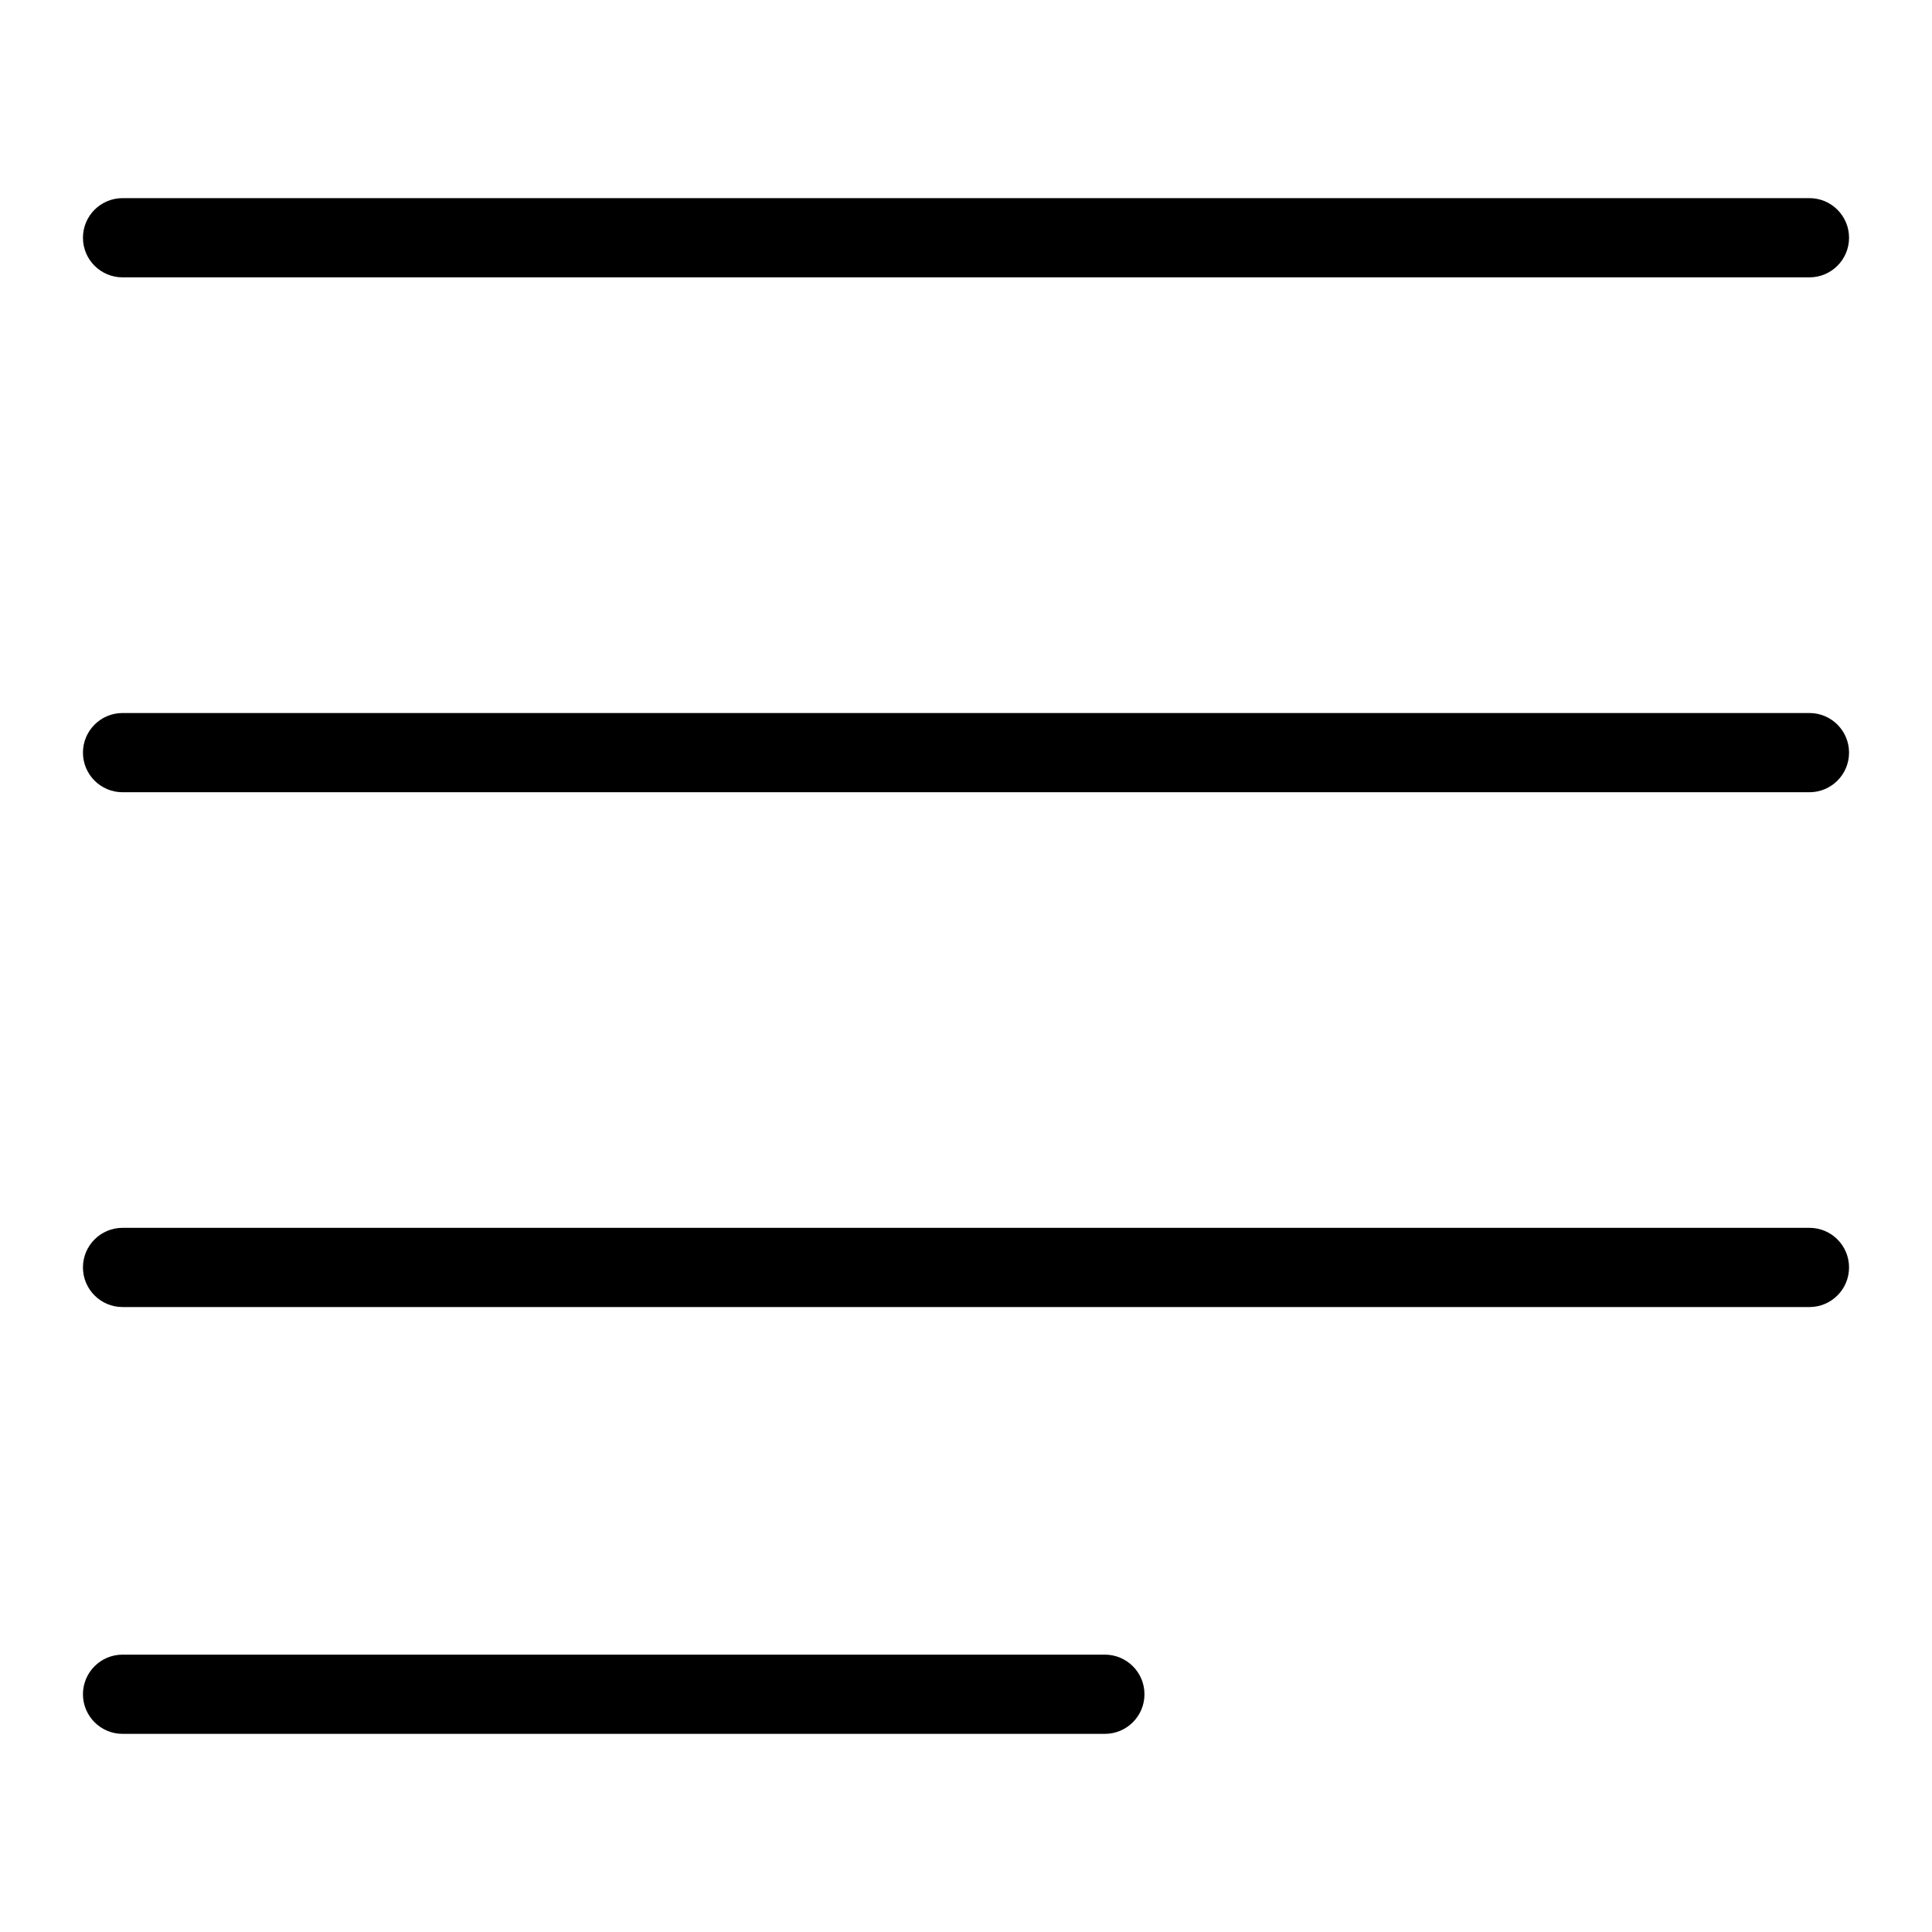
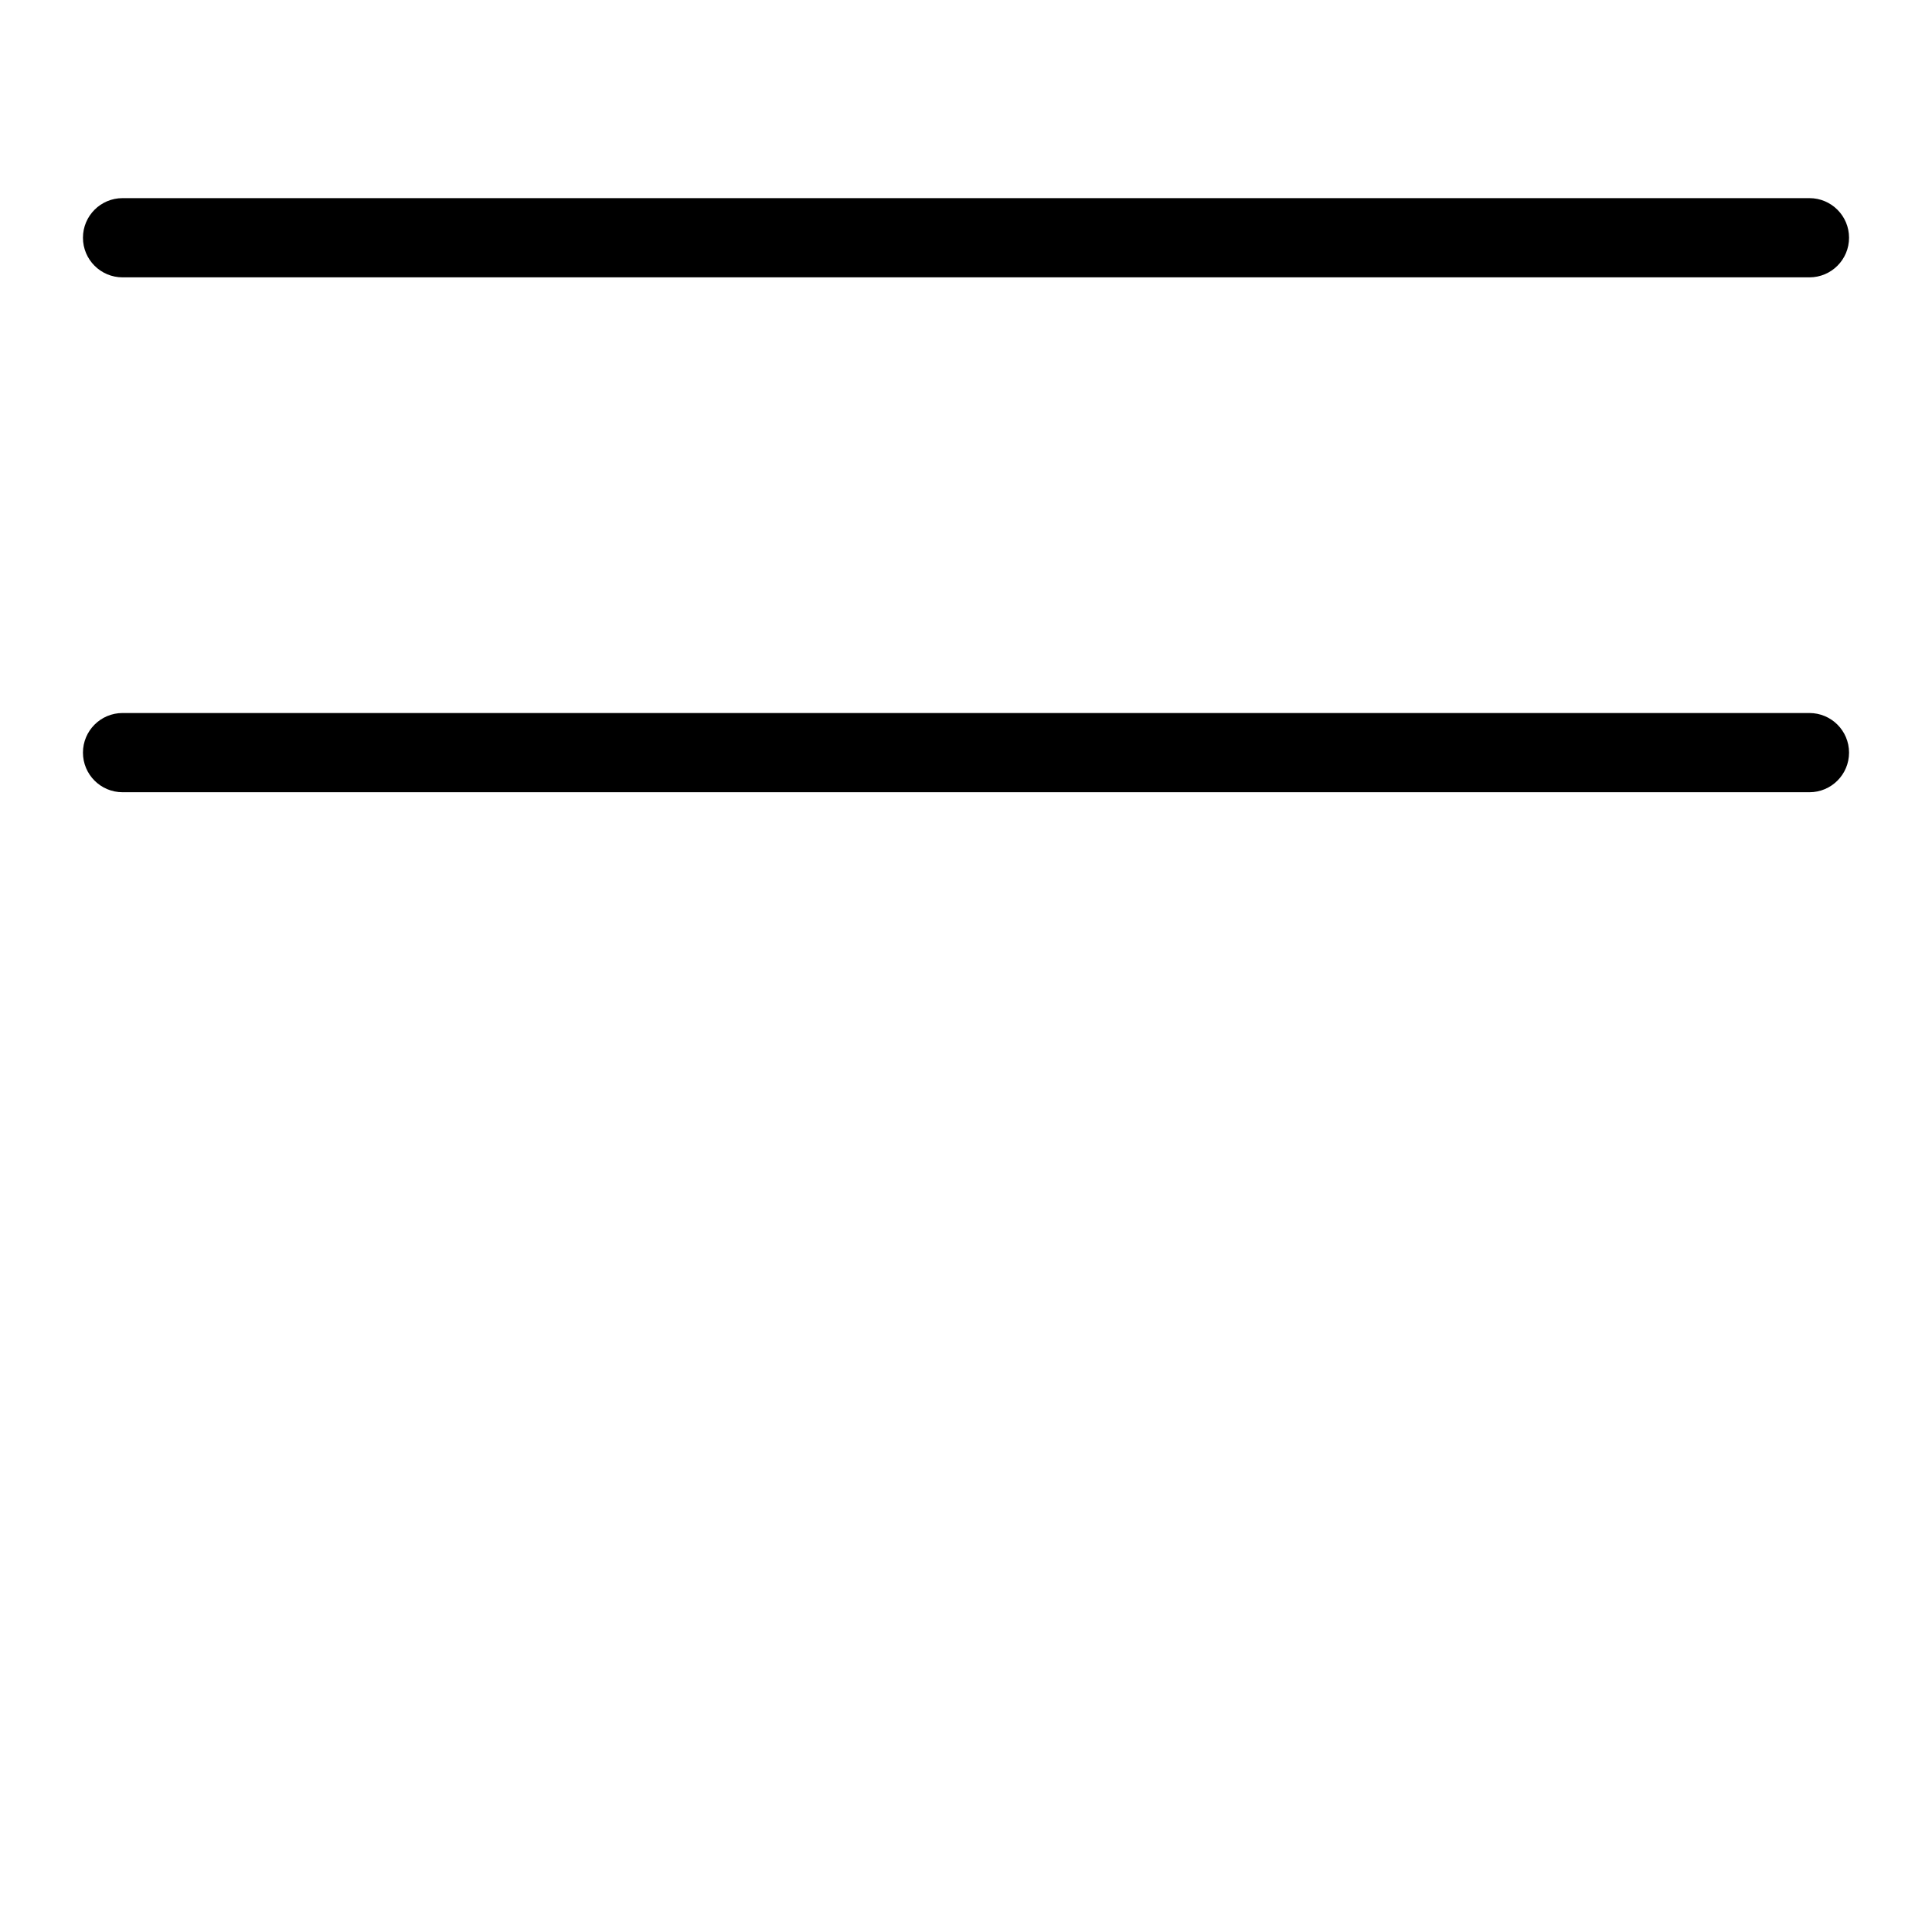
<svg xmlns="http://www.w3.org/2000/svg" fill="#000000" width="800px" height="800px" version="1.1" viewBox="144 144 512 512">
  <g>
    <path d="m623.52 217.5h-447.04c-5.797 0-10.496-4.699-10.496-10.496s4.699-10.496 10.496-10.496h447.04c5.797 0 10.496 4.699 10.496 10.496s-4.699 10.496-10.496 10.496z" />
    <path d="m623.52 353.95h-447.04c-5.797 0-10.496-4.699-10.496-10.496s4.699-10.496 10.496-10.496h447.04c5.797 0 10.496 4.699 10.496 10.496s-4.699 10.496-10.496 10.496z" />
-     <path d="m623.52 490.38h-447.04c-5.797 0-10.496-4.699-10.496-10.496s4.699-10.496 10.496-10.496h447.04c5.797 0 10.496 4.699 10.496 10.496s-4.699 10.496-10.496 10.496z" />
-     <path d="m436.8 603.49h-260.32c-5.797 0-10.496-4.699-10.496-10.496s4.699-10.496 10.496-10.496h260.32c5.797 0 10.496 4.699 10.496 10.496s-4.699 10.496-10.496 10.496z" />
  </g>
</svg>